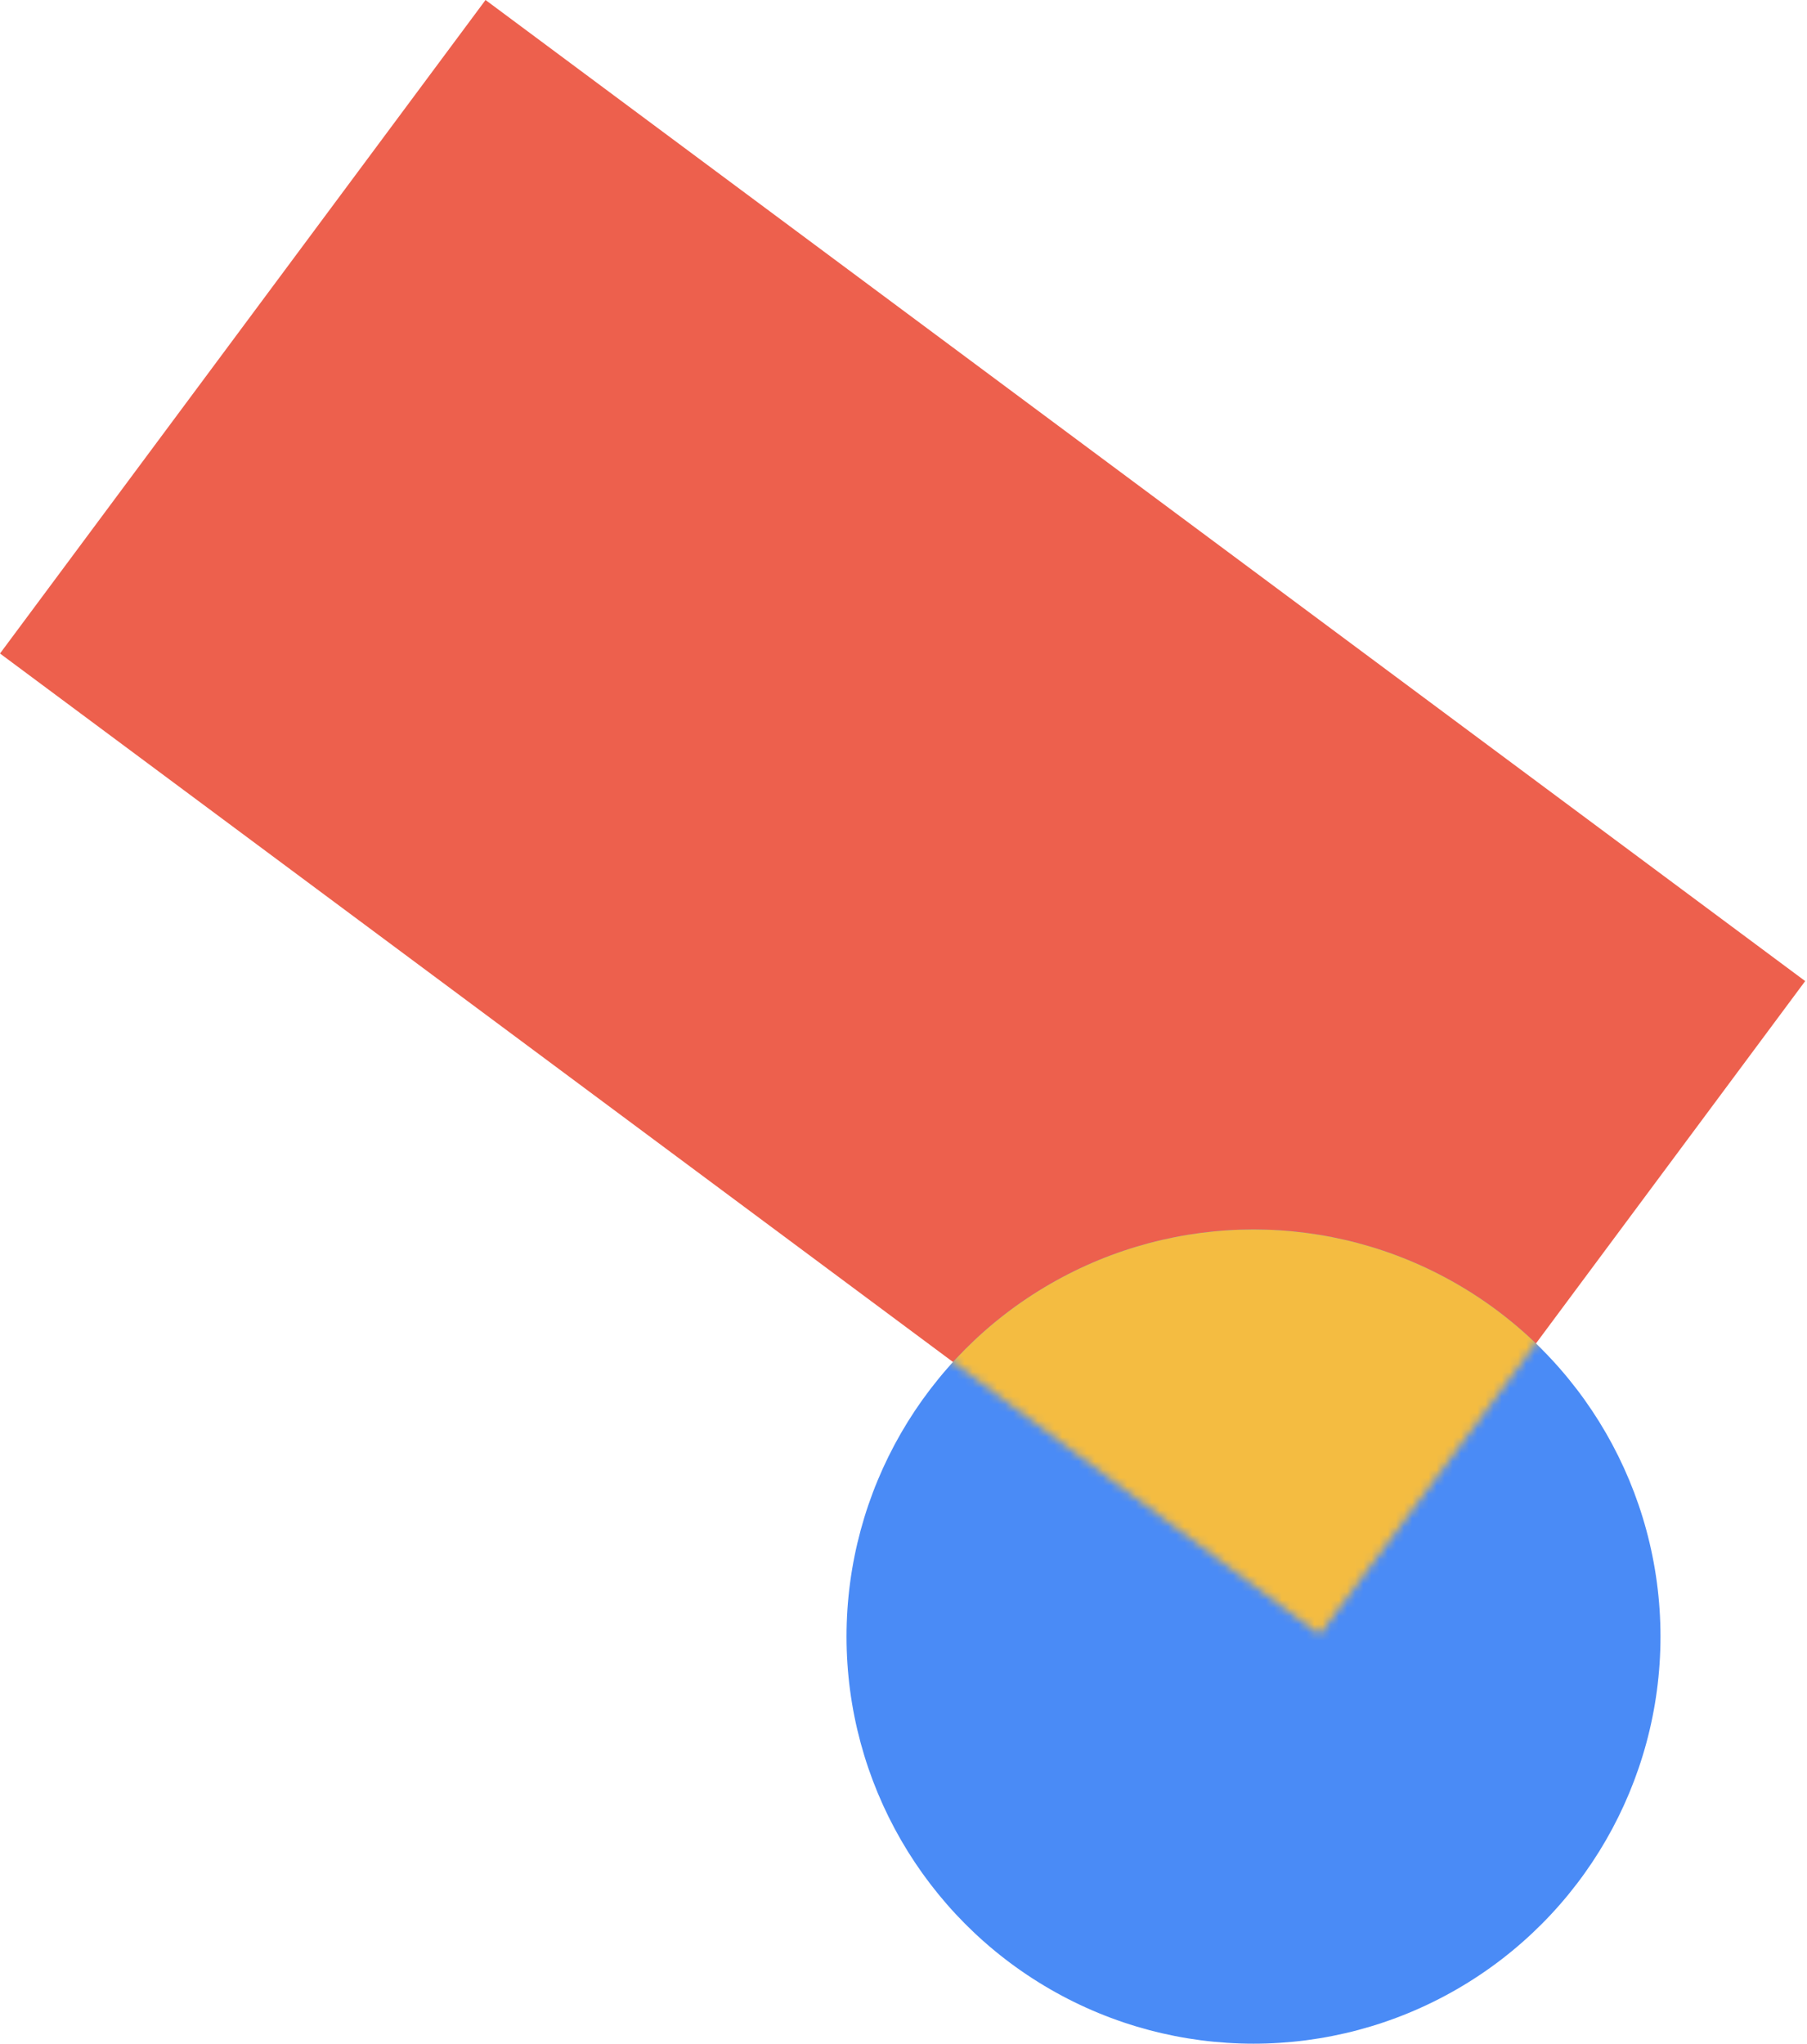
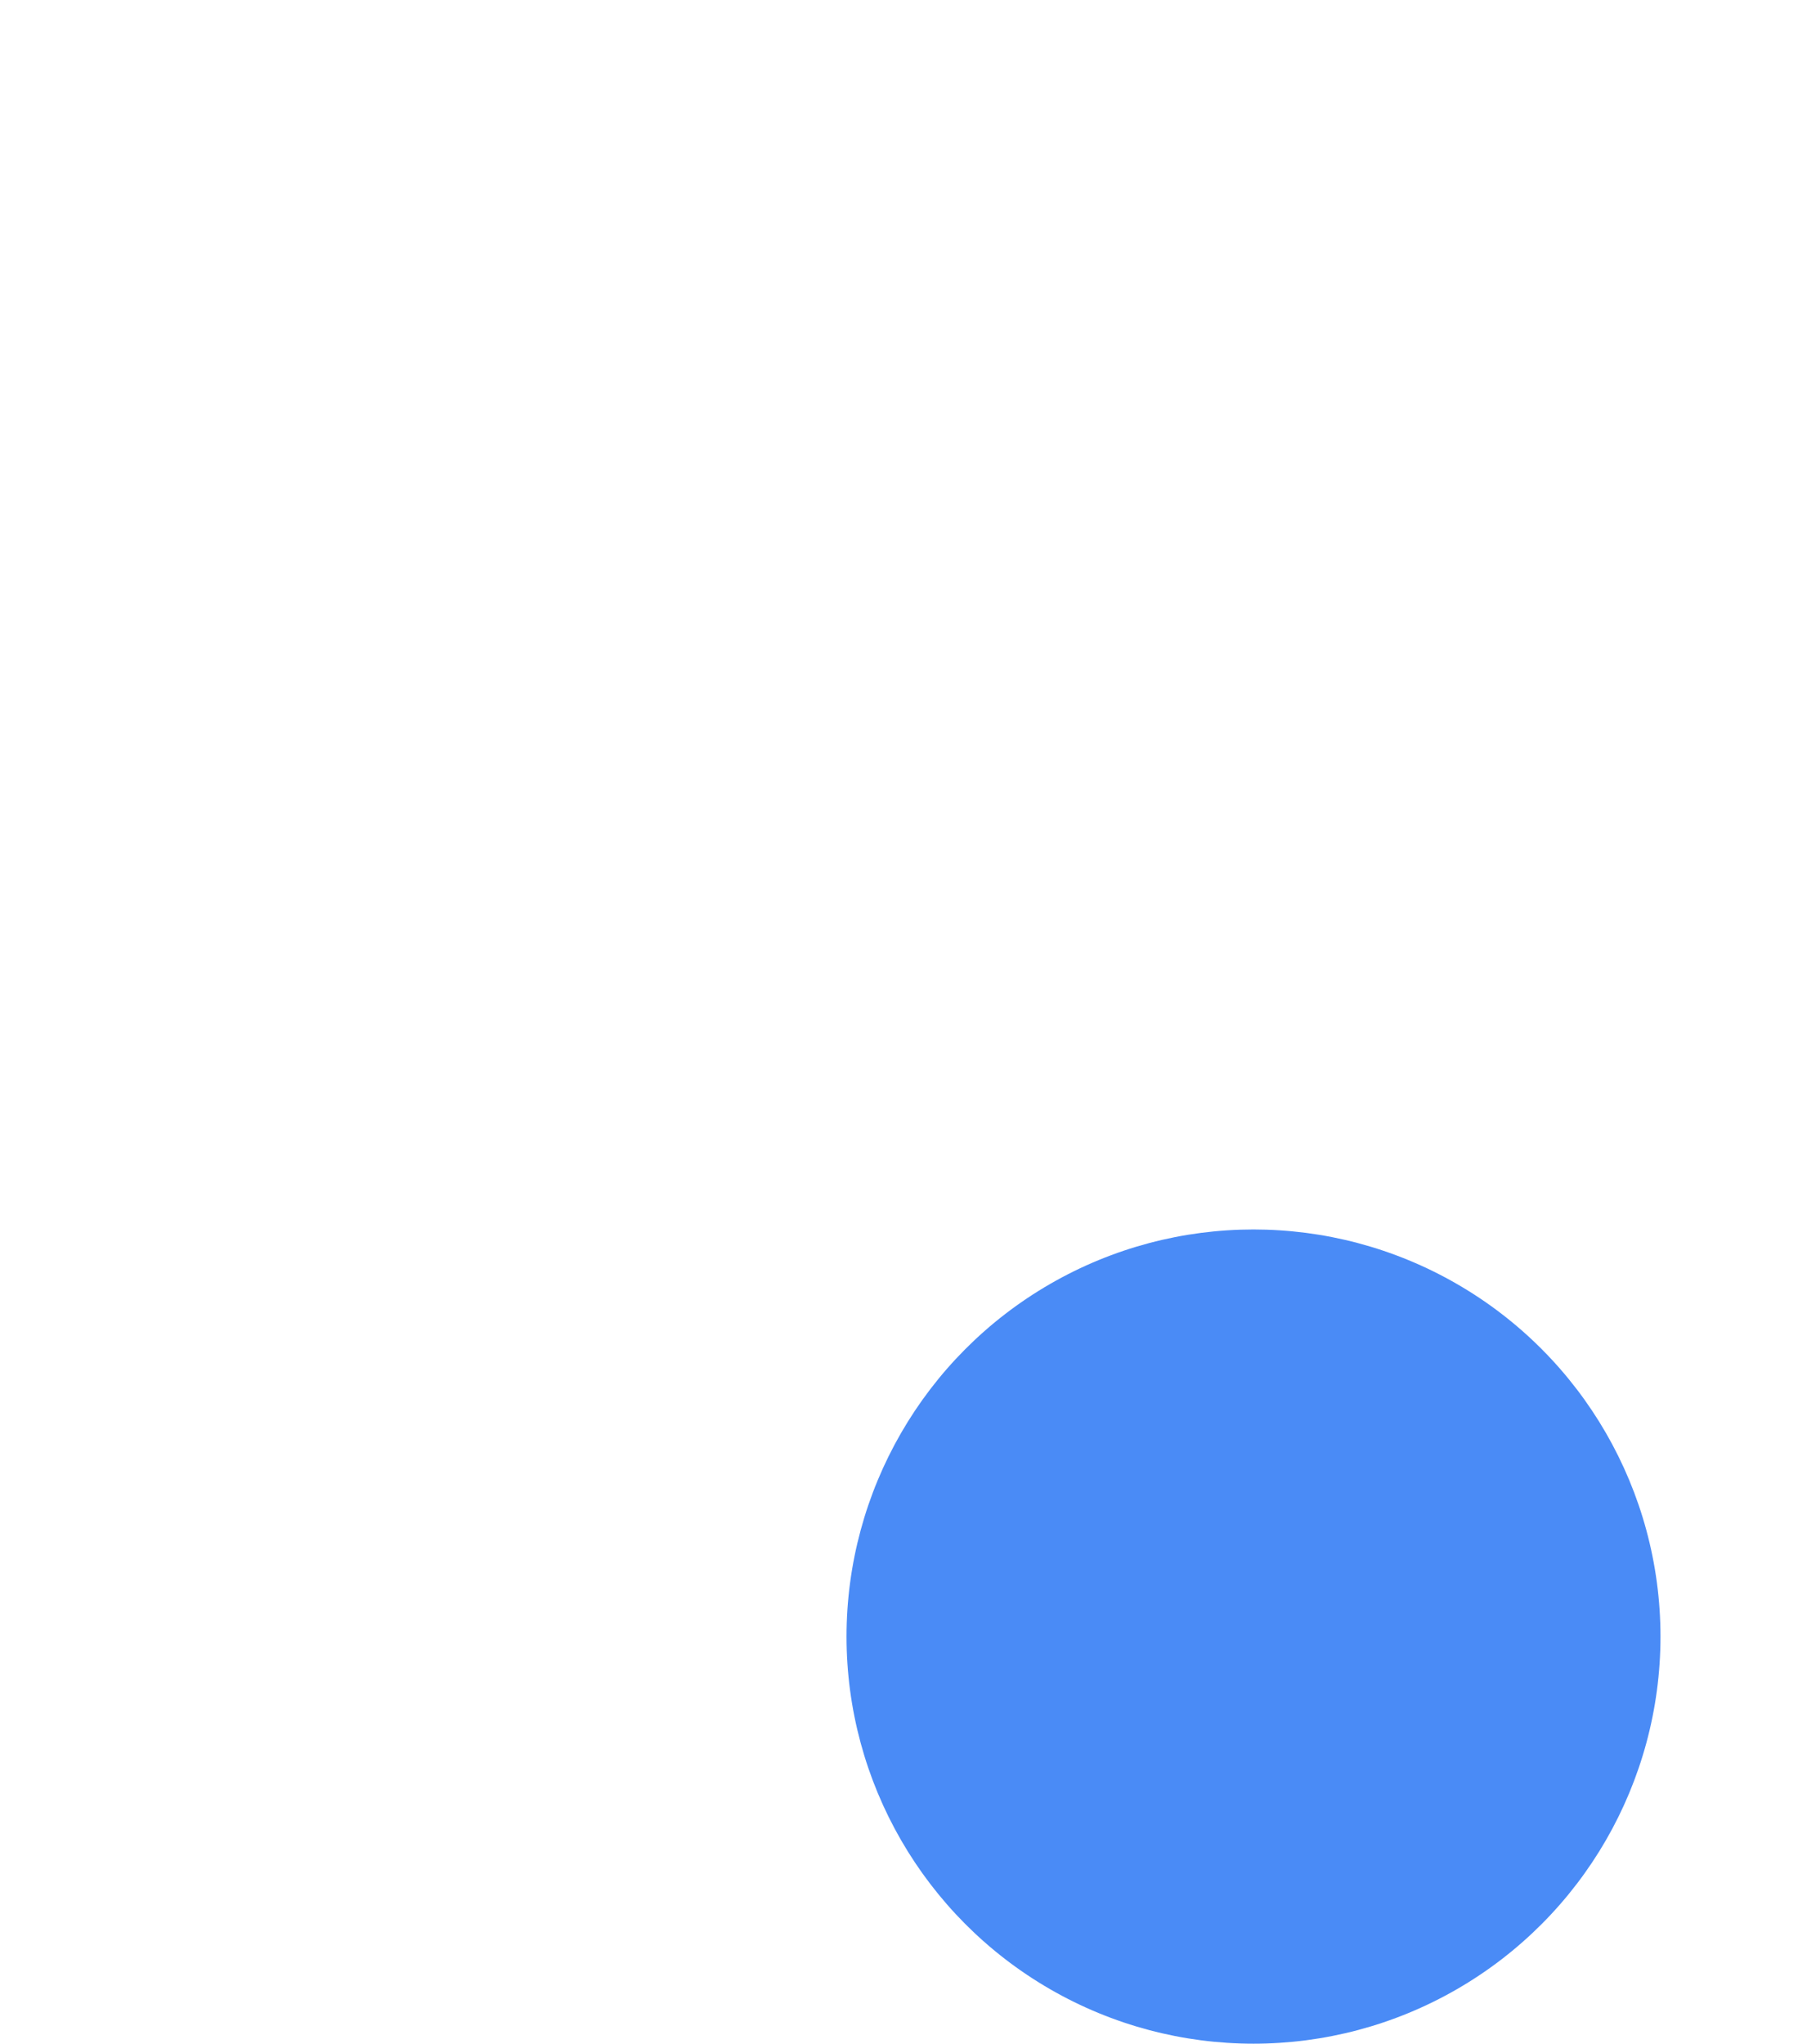
<svg xmlns="http://www.w3.org/2000/svg" width="222" height="251" viewBox="0 0 222 251" fill="none">
  <g clip-path="url(#clip0_2_14)">
-     <rect width="100" height="202" transform="translate(0 80.261) rotate(-53.38)" fill="#ED604D" />
-   </g>
+     </g>
  <circle cx="154" cy="201" r="50" fill="#4A8BF6" />
  <mask id="mask0_2_14" style="mask-type:alpha" maskUnits="userSpaceOnUse" x="0" y="0" width="222" height="201">
    <g clip-path="url(#clip1_2_14)">
-       <rect width="100" height="202" transform="translate(0 80.261) rotate(-53.38)" fill="#F4BC41" />
-     </g>
+       </g>
  </mask>
  <g mask="url(#mask0_2_14)">
-     <circle cx="154" cy="201" r="50" fill="#F4BC41" />
-   </g>
+     </g>
  <defs>
    <clipPath id="clip0_2_14">
      <rect width="100" height="202" fill="white" transform="translate(0 80.261) rotate(-53.38)" />
    </clipPath>
    <clipPath id="clip1_2_14">
-       <rect width="100" height="202" fill="white" transform="translate(0 80.261) rotate(-53.38)" />
-     </clipPath>
+       </clipPath>
  </defs>
</svg>